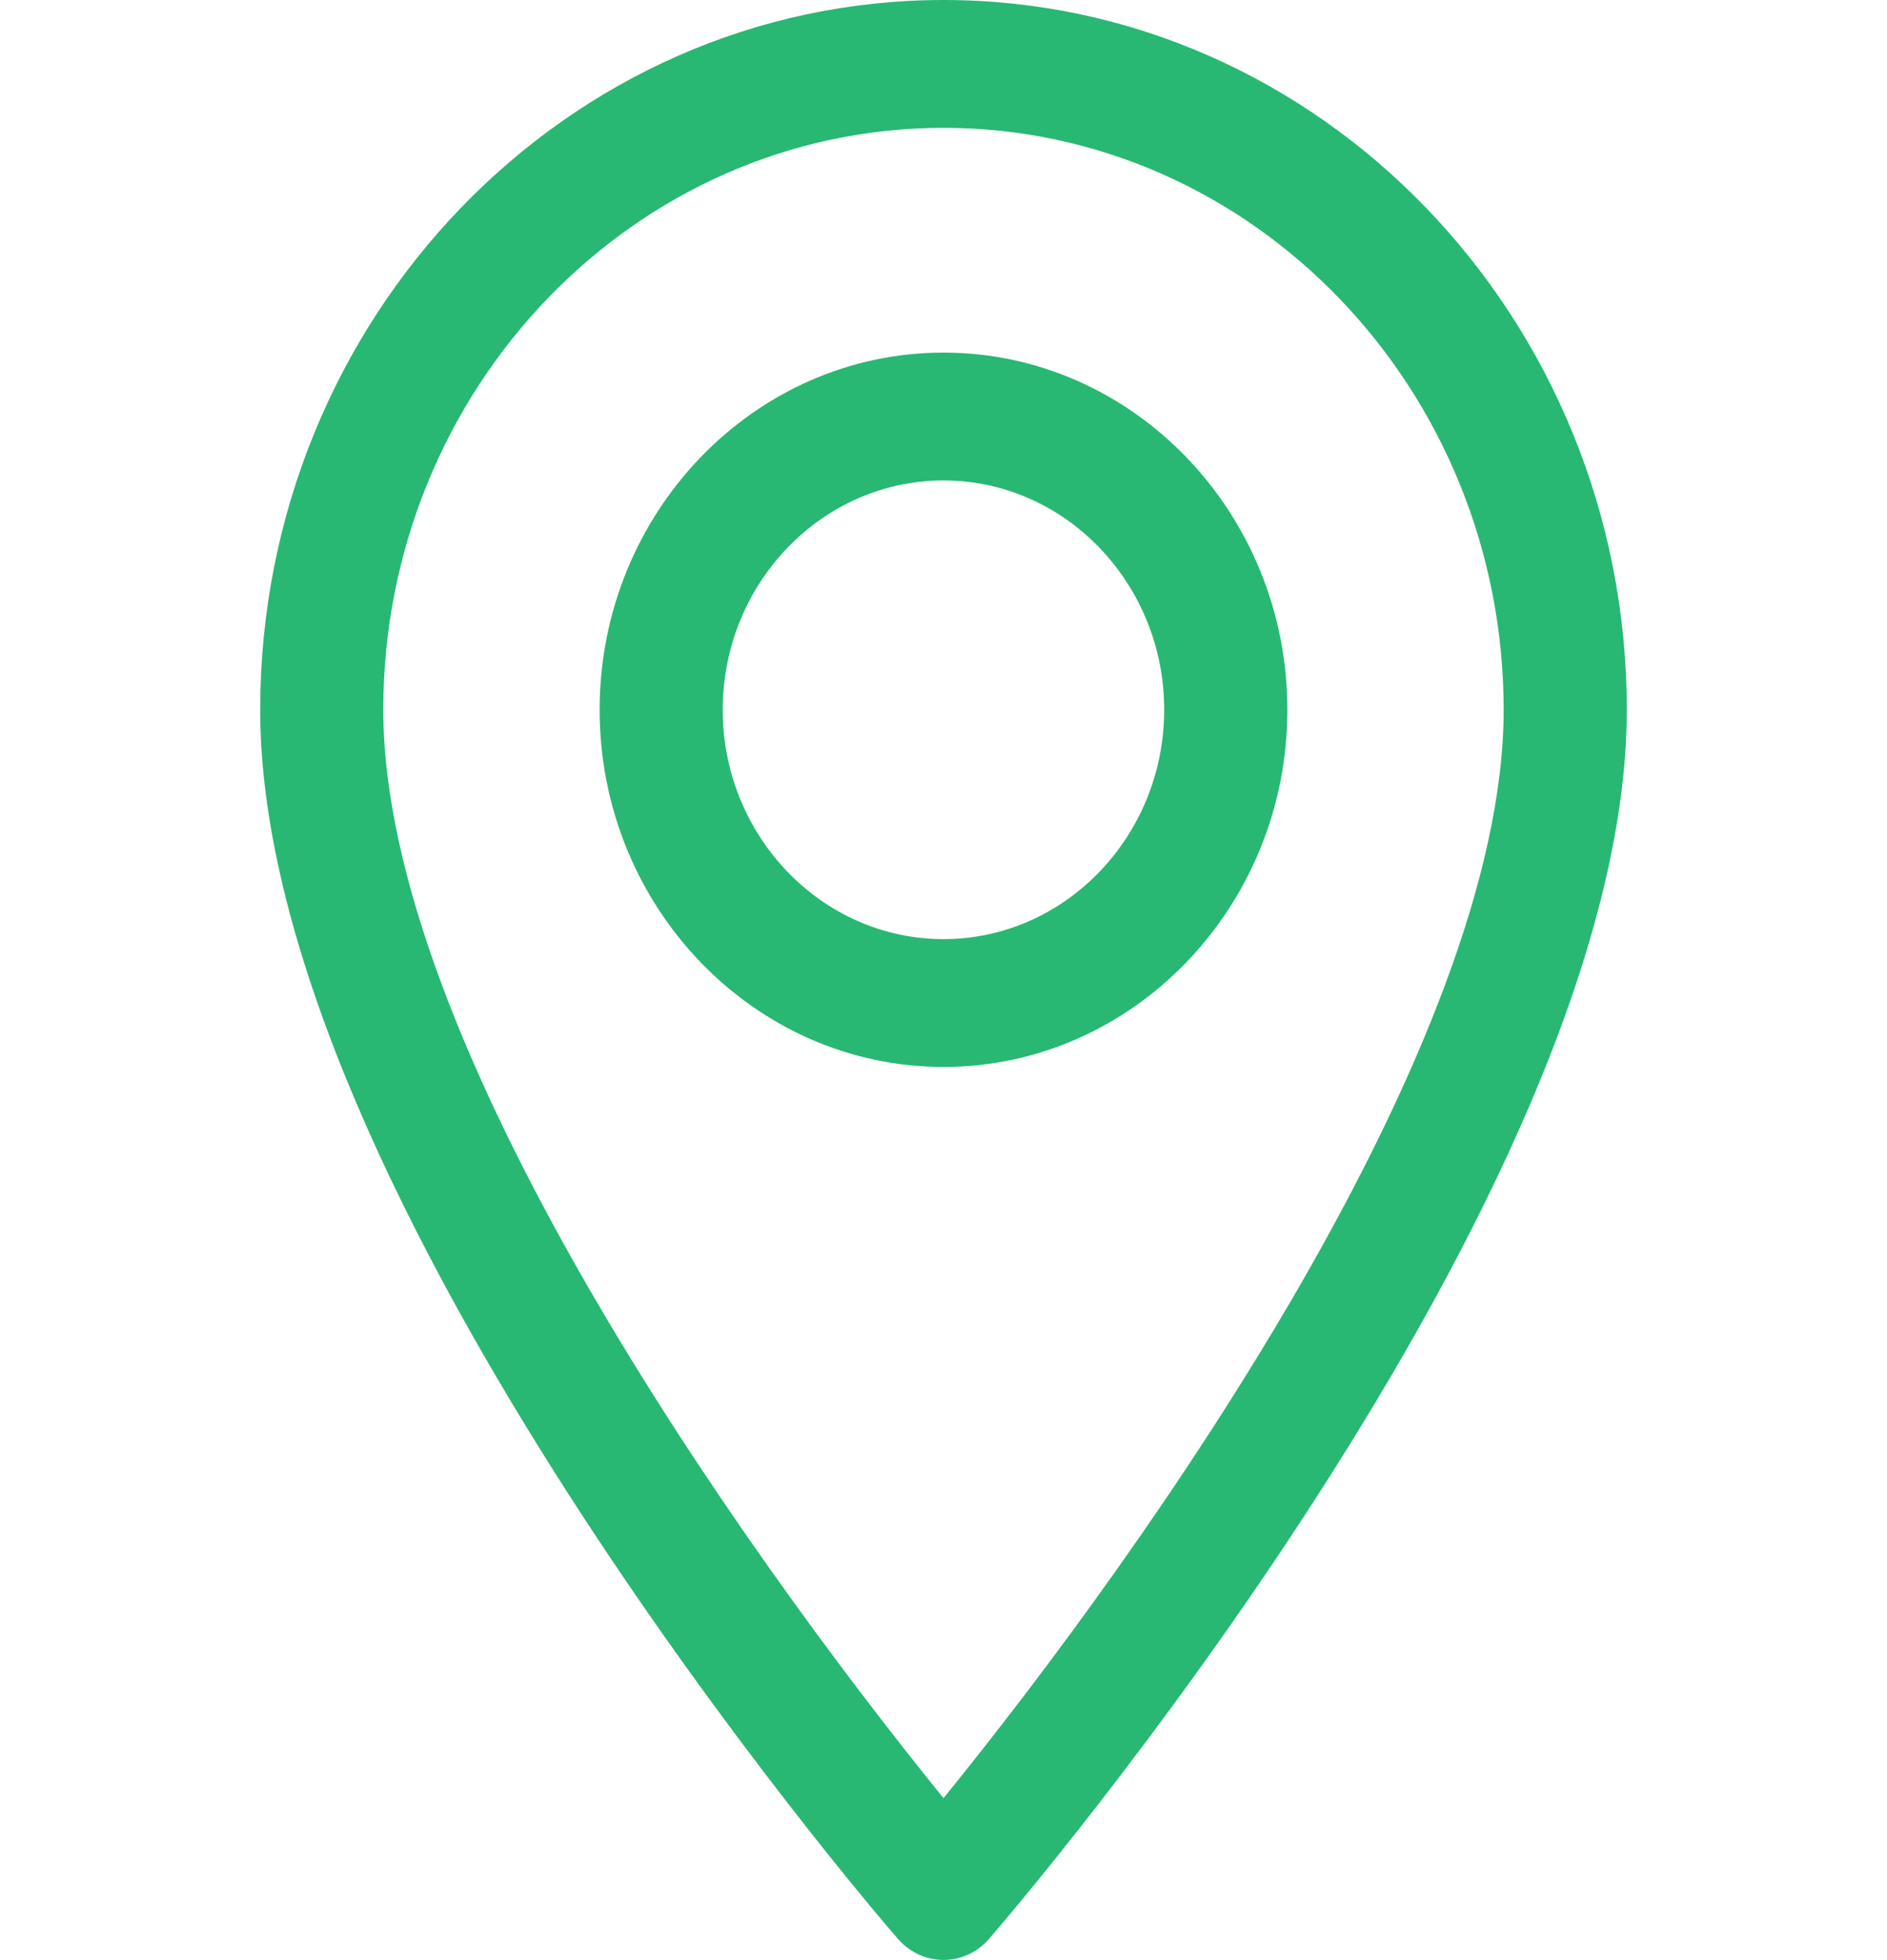
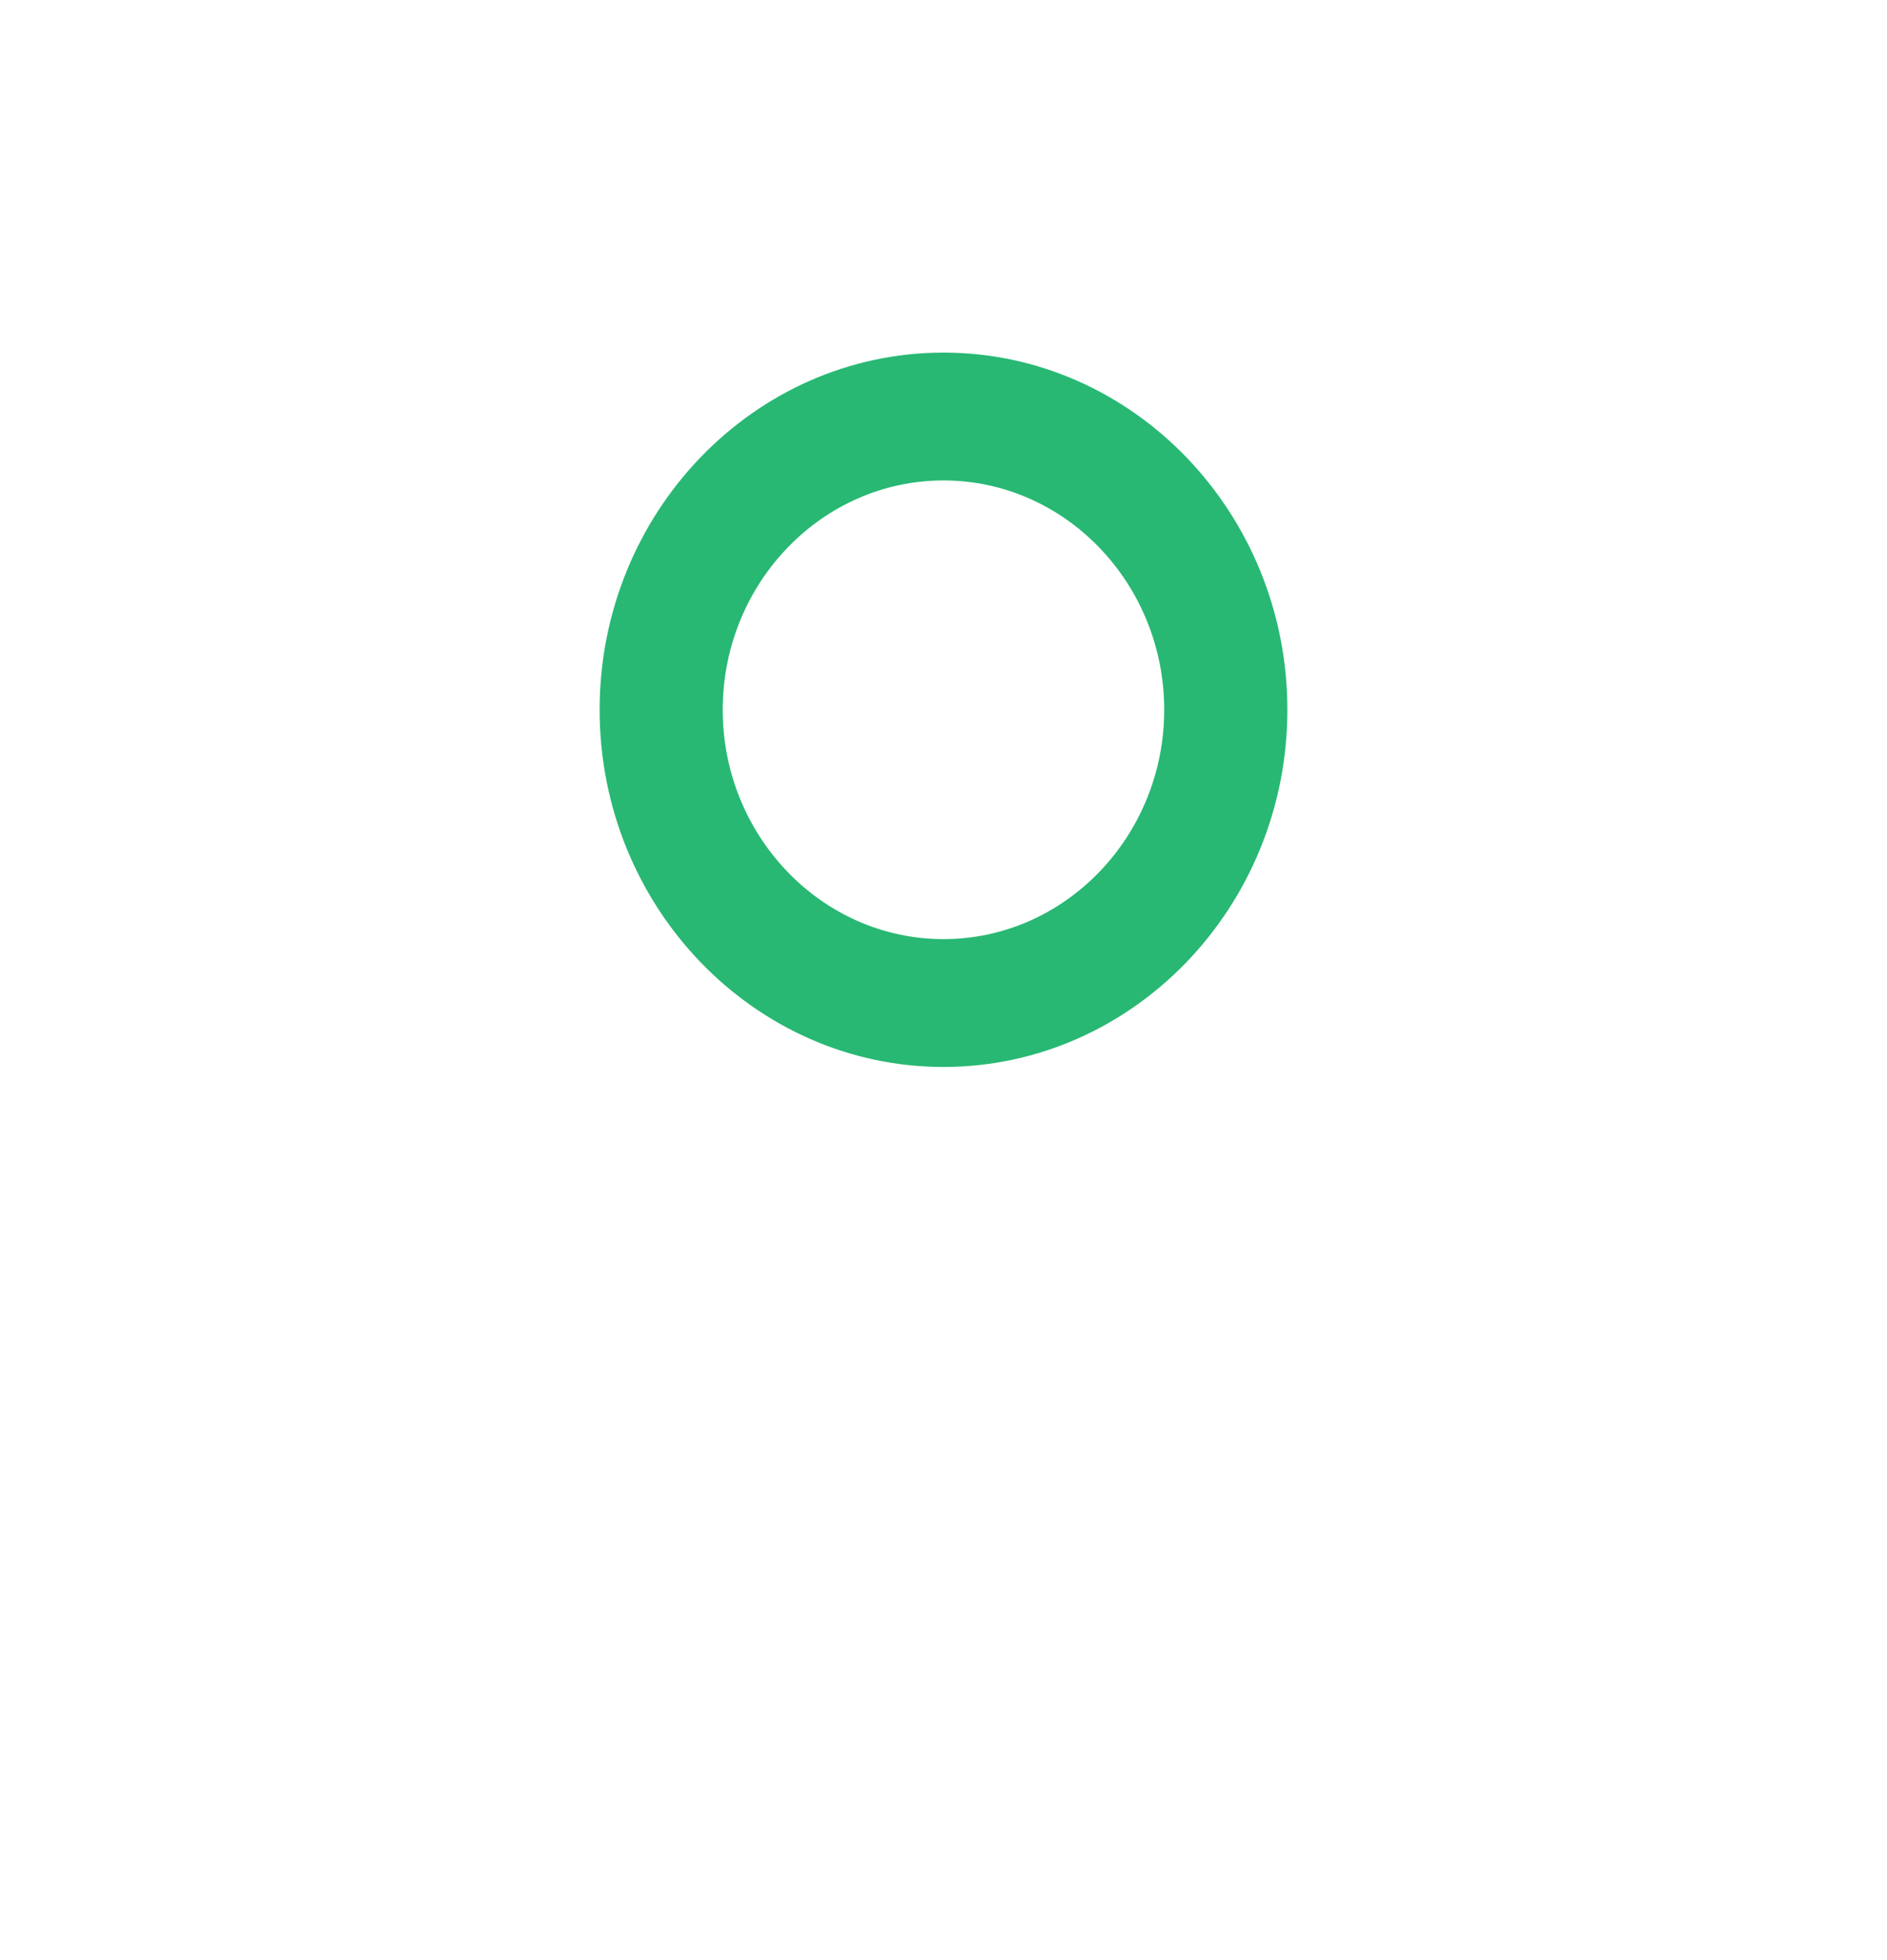
<svg xmlns="http://www.w3.org/2000/svg" width="26" height="27" viewBox="0 0 26 27" fill="none">
-   <path d="M13 0C7.81 0 3.585 4.388 3.585 9.777C3.585 16.469 12.01 26.293 12.37 26.705C12.705 27.095 13.294 27.095 13.63 26.705C13.99 26.288 22.415 16.469 22.415 9.777C22.415 4.388 18.19 0 13 0ZM13 24.769C10.166 21.273 5.281 14.37 5.281 9.777C5.281 5.358 8.744 1.761 13 1.761C17.255 1.761 20.718 5.358 20.718 9.777C20.718 14.37 15.838 21.273 13 24.769Z" fill="#28B873" />
  <path d="M13 4.857C10.389 4.857 8.262 7.066 8.262 9.777C8.262 12.488 10.389 14.697 13 14.697C15.61 14.697 17.738 12.488 17.738 9.777C17.738 7.066 15.61 4.857 13 4.857ZM13 12.936C11.324 12.936 9.958 11.517 9.958 9.777C9.958 8.037 11.324 6.618 13 6.618C14.675 6.618 16.041 8.037 16.041 9.777C16.041 11.517 14.675 12.936 13 12.936Z" fill="#28B873" />
</svg>